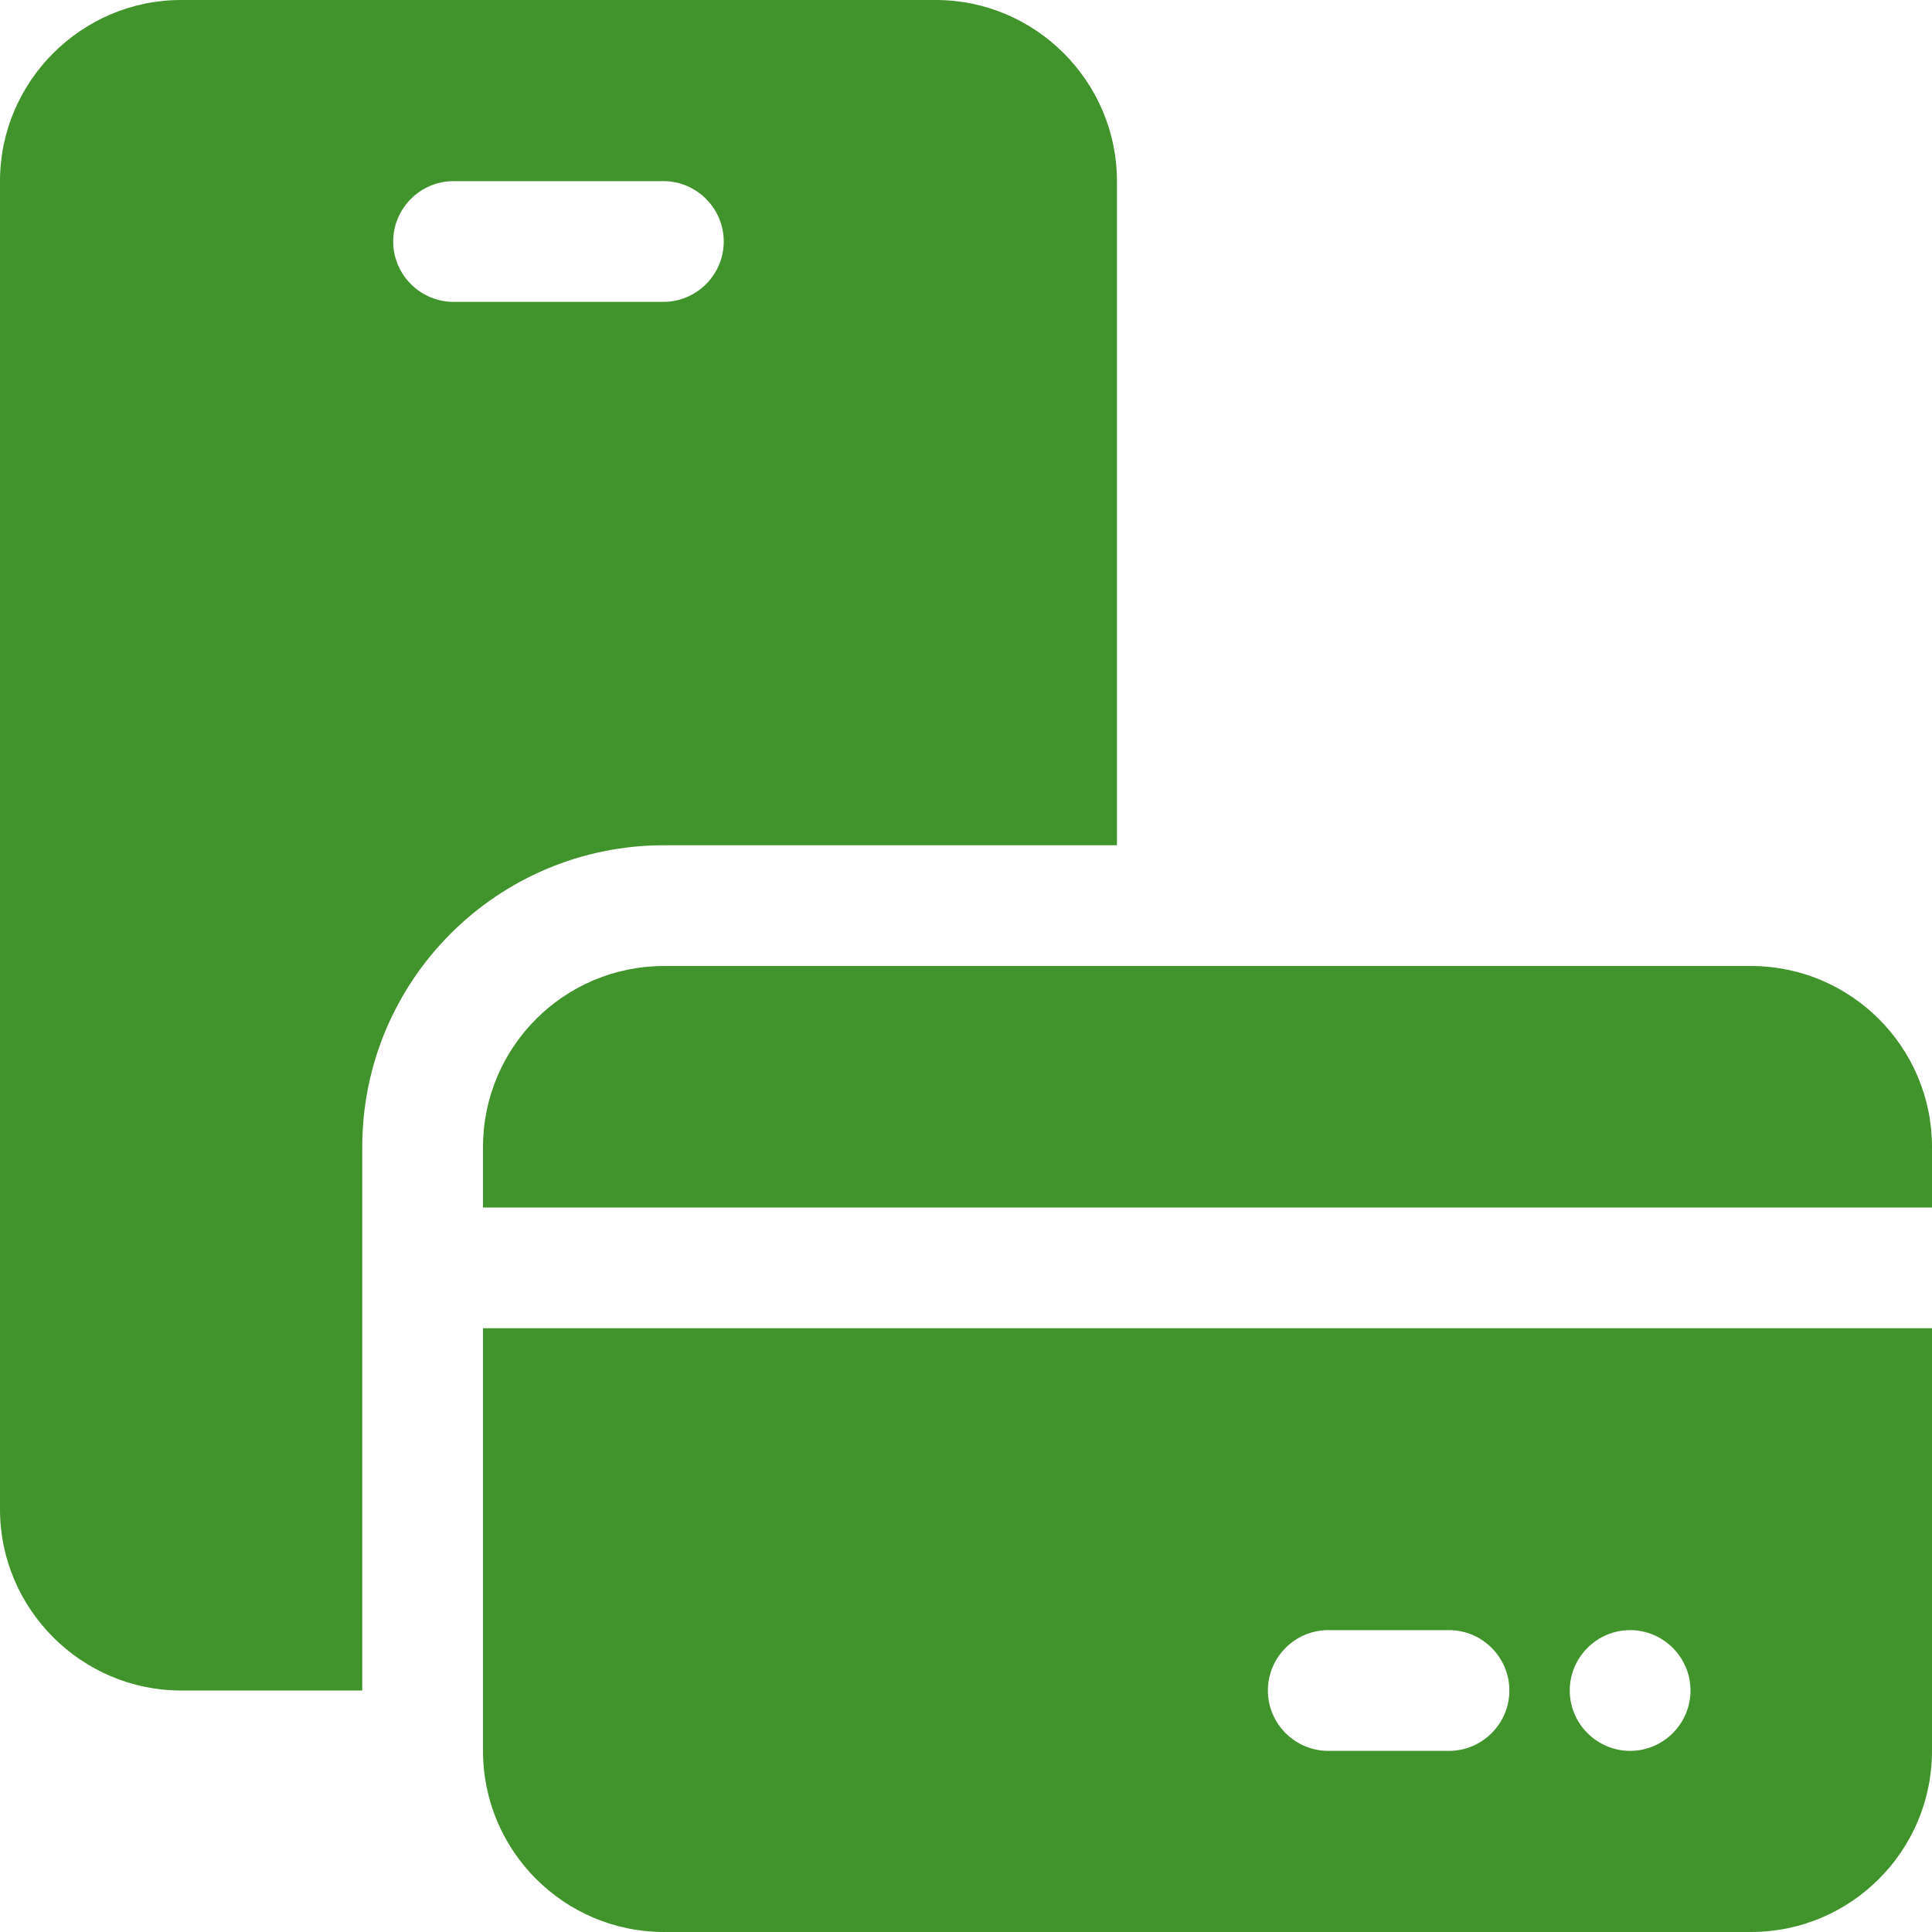
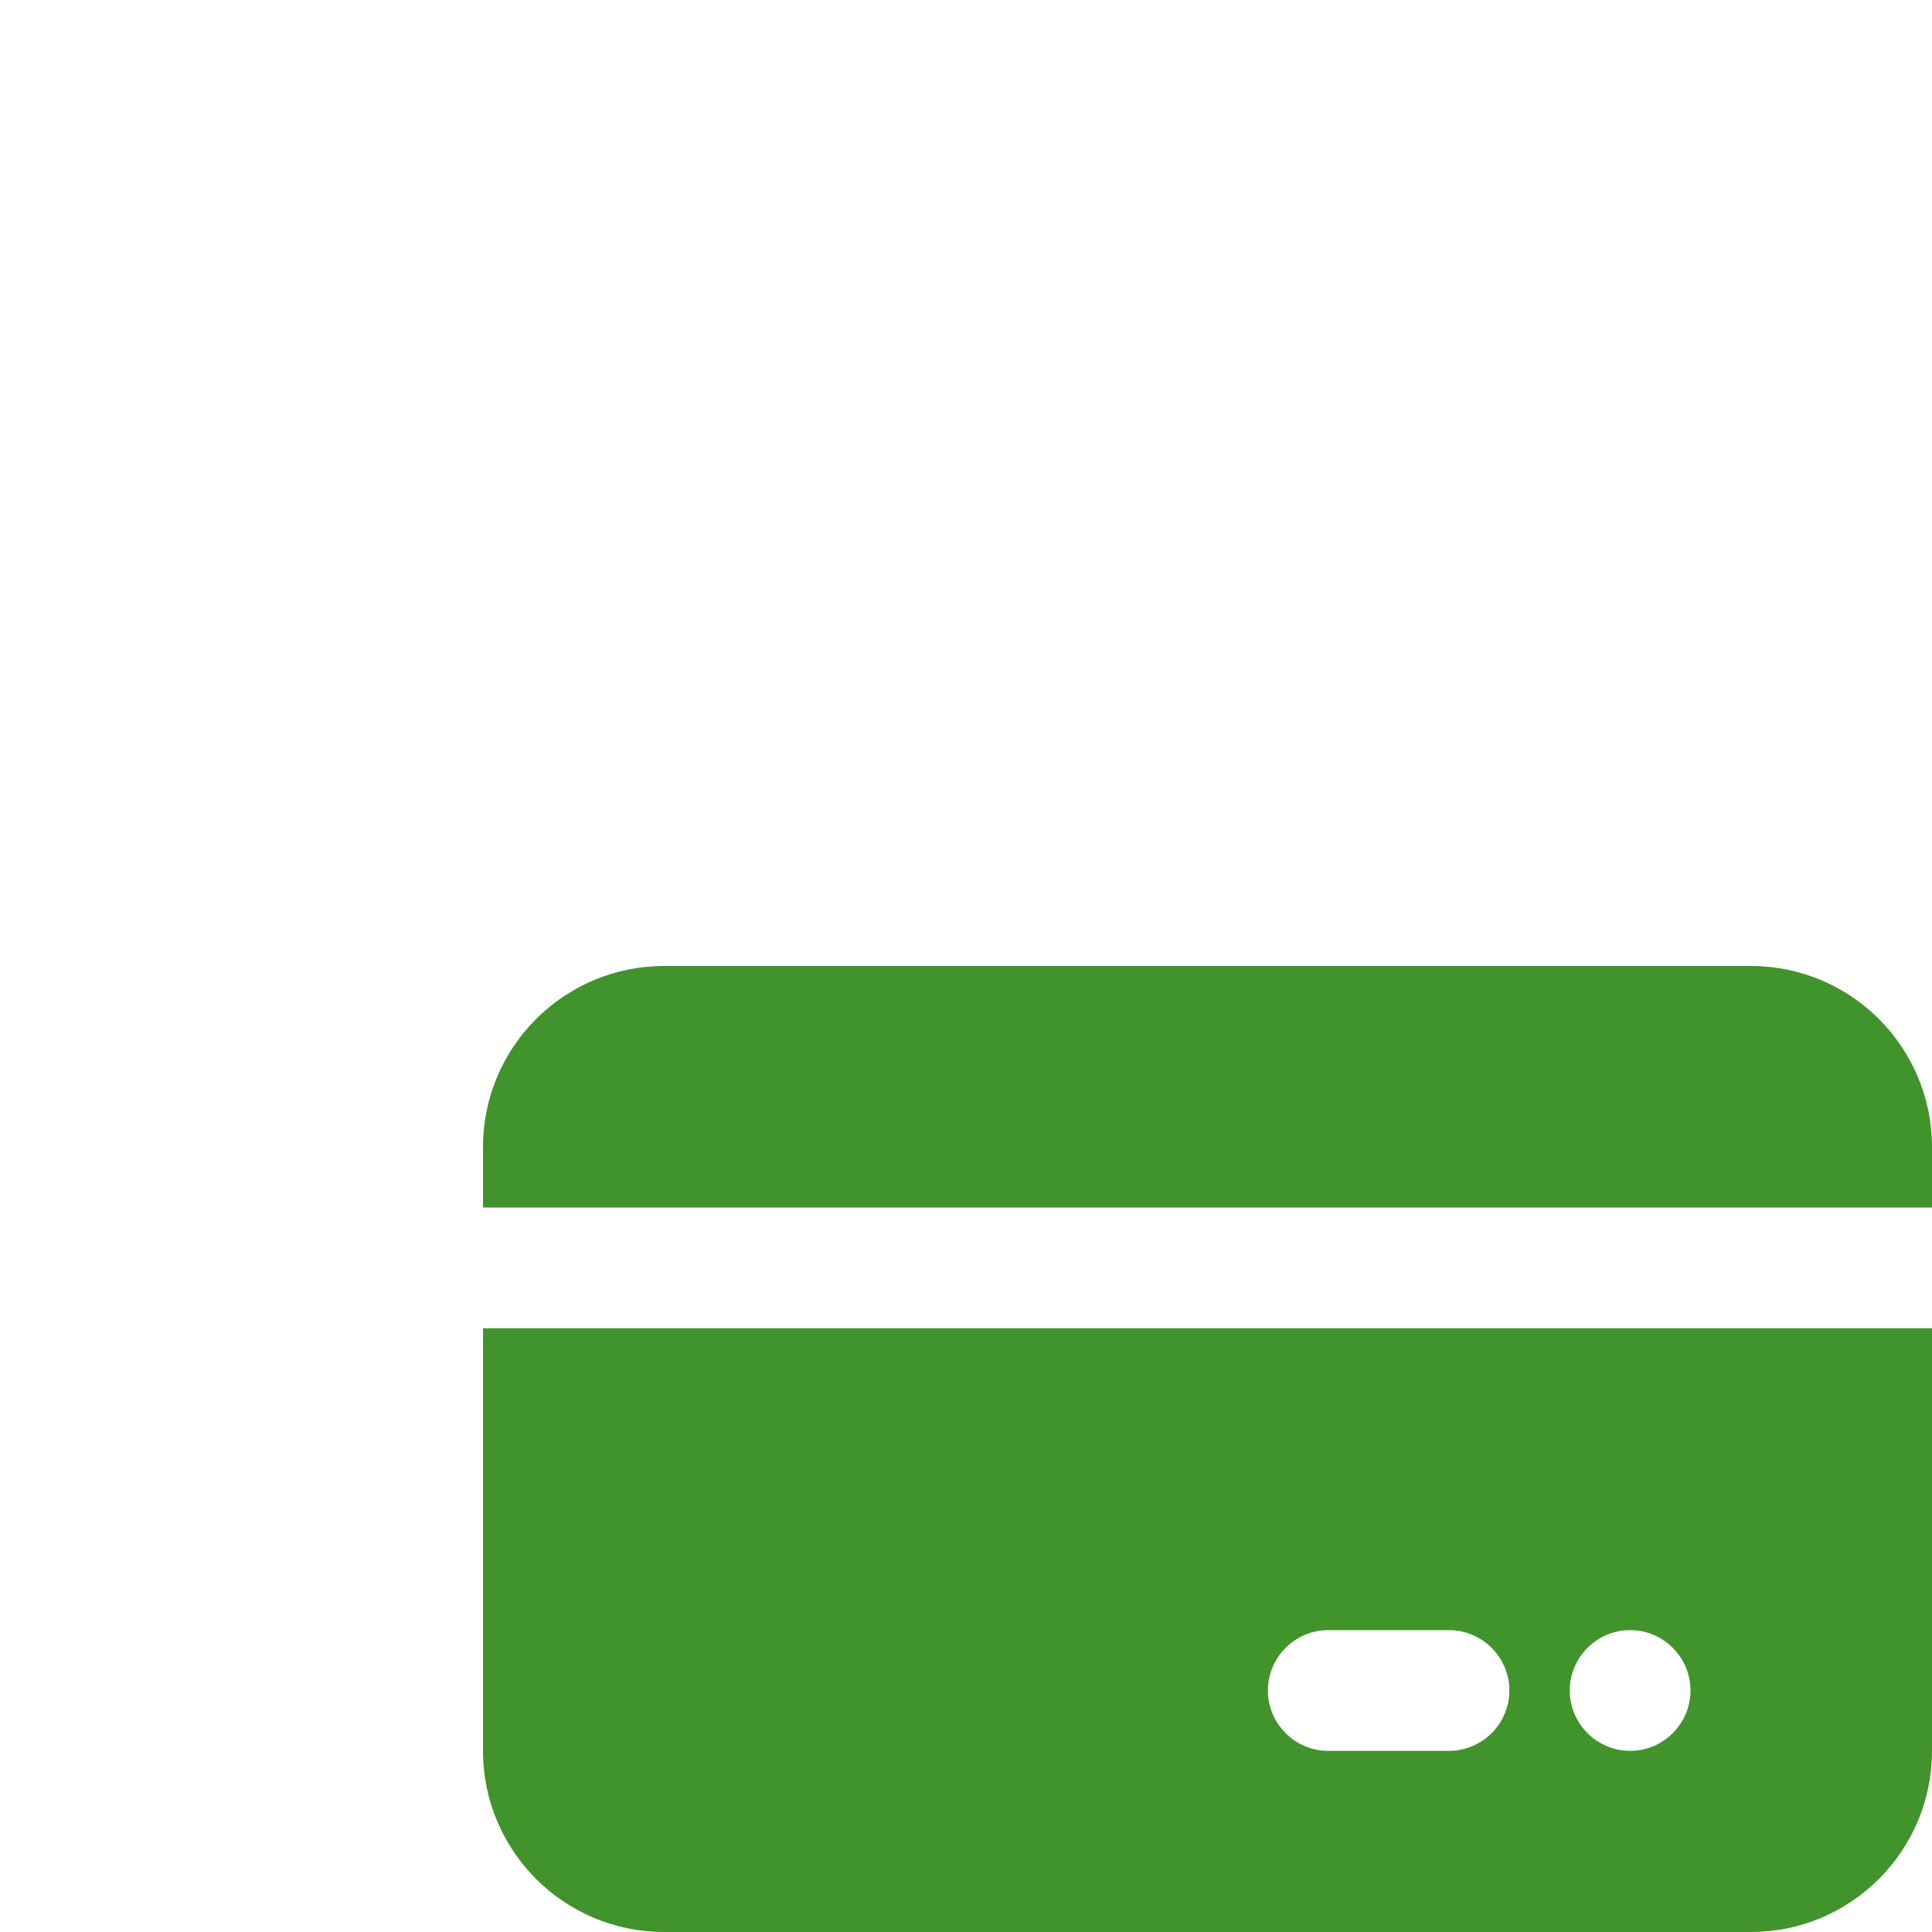
<svg xmlns="http://www.w3.org/2000/svg" version="1.1" id="Слой_1" x="0px" y="0px" viewBox="0 0 512 512" style="enable-background:new 0 0 512 512;" xml:space="preserve" fill="#41932B">
  <g>
    <path d="M464,256H176c-26.5,0-48,21.5-48,48v16h384v-16C512,277.5,490.5,256,464,256z M128,464c0,26.5,21.5,48,48,48h288   c26.5,0,48-21.5,48-48V352H128V464z M432,432c8.8,0,16,7.2,16,16s-7.2,16-16,16s-16-7.2-16-16S423.2,432,432,432z M352,432h32   c8.8,0,16,7.2,16,16s-7.2,16-16,16h-32c-8.8,0-16-7.2-16-16S343.2,432,352,432z" />
-     <path d="M296,224V48c0-26.4-21.6-48-48-48H48C21.6,0,0,21.6,0,48v352c0,26.4,21.6,48,48,48h48V304c0-44.2,35.8-80,80-80H296z    M120.2,80c-8.8,0-16-7.2-16-16s7.2-16,16-16h55.6c8.8,0,16,7.2,16,16s-7.2,16-16,16H120.2z" />
  </g>
</svg>